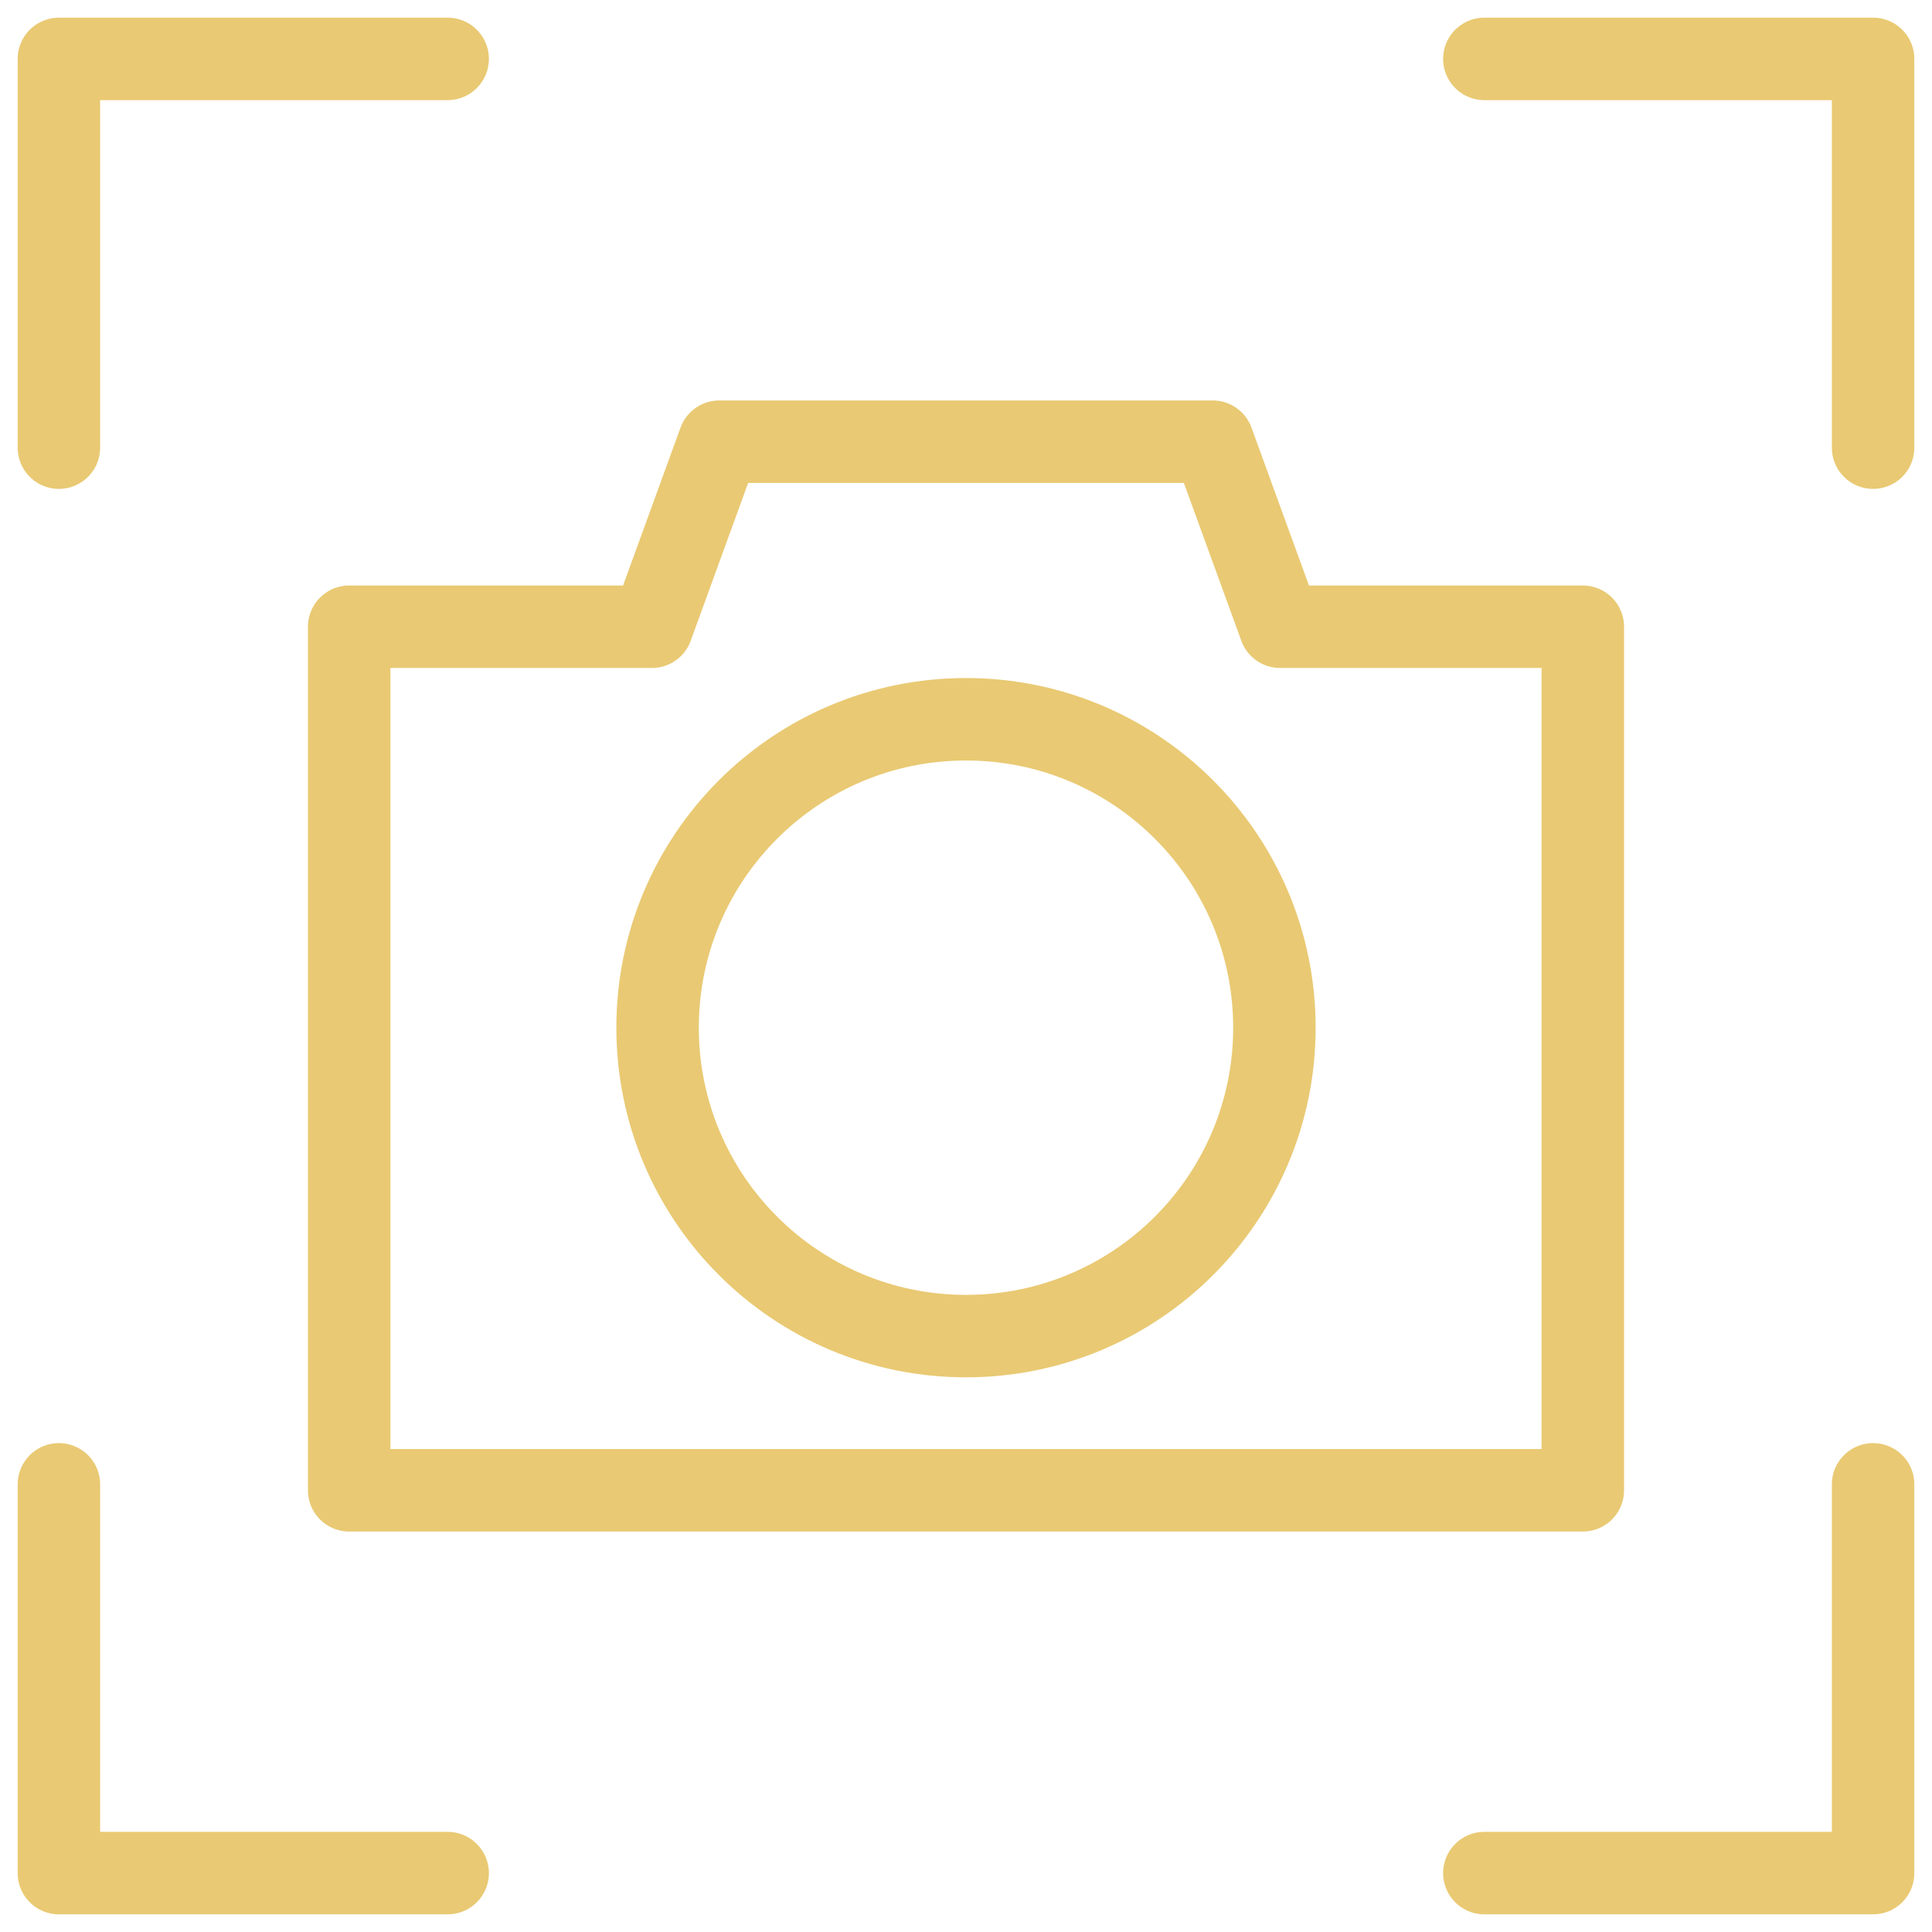
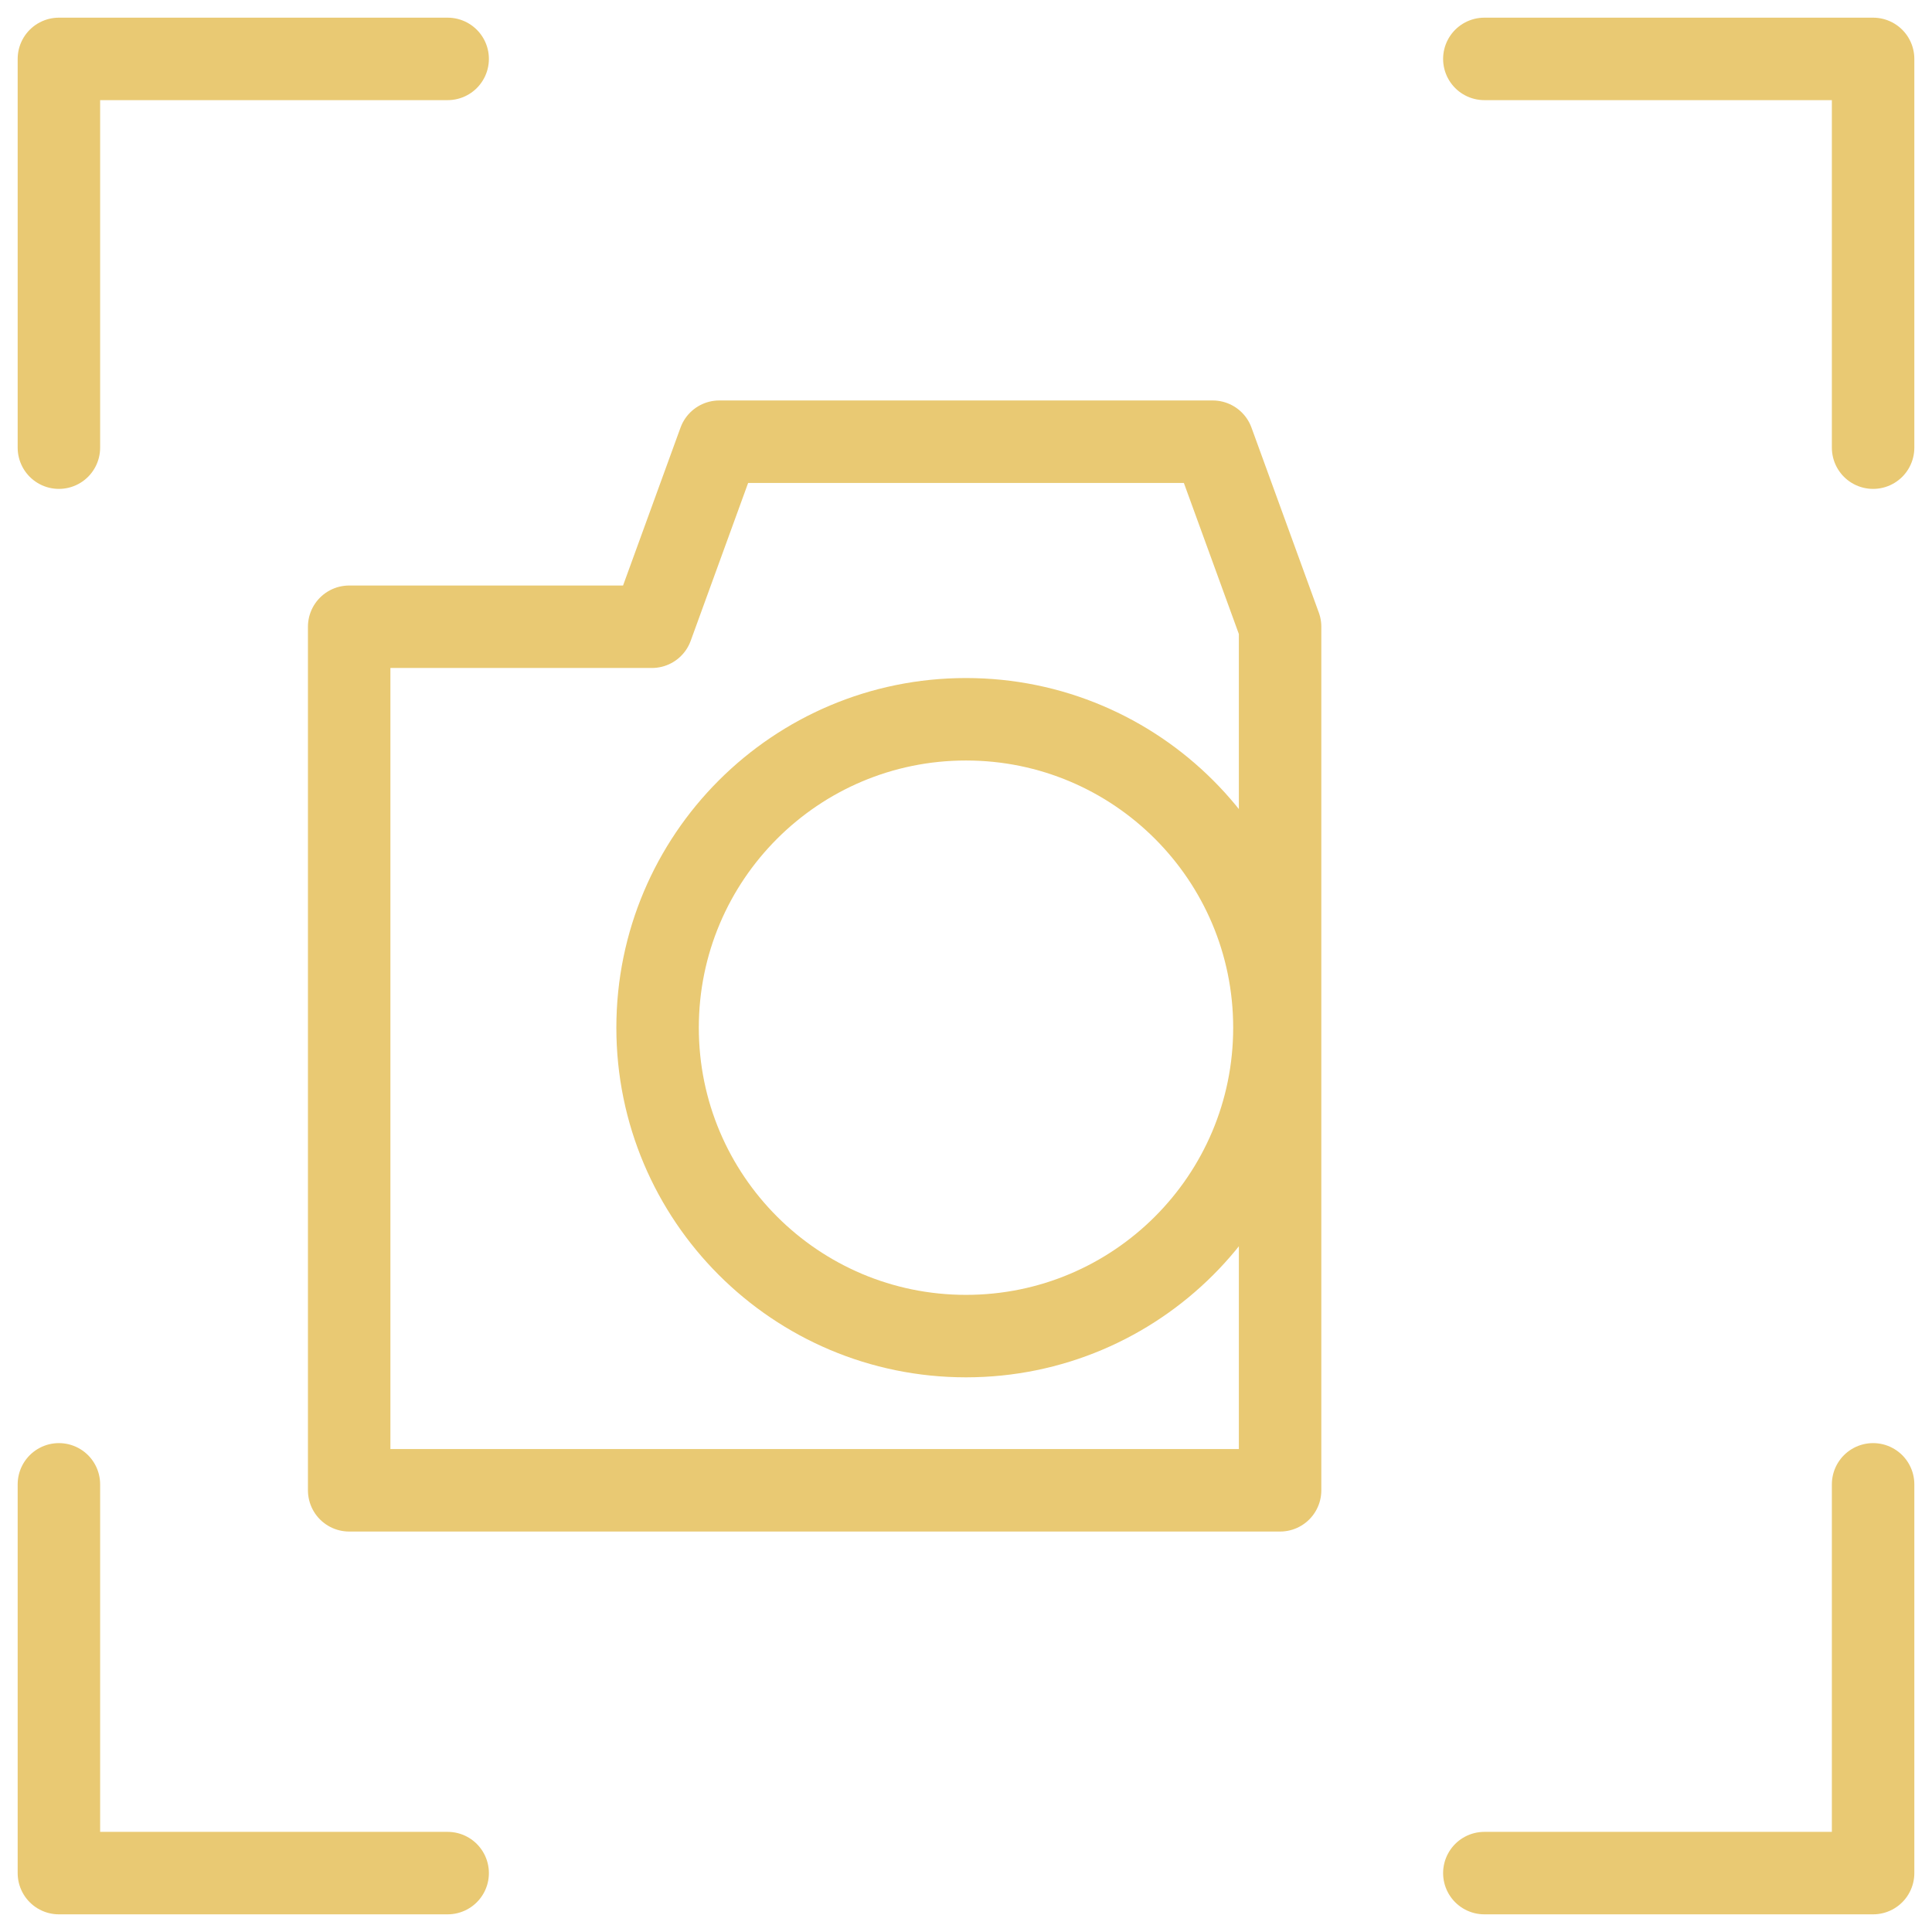
<svg xmlns="http://www.w3.org/2000/svg" width="82" height="82" viewBox="0 0 82 82" fill="none">
-   <path d="M2.5 63V79.5H19M79.5 63V79.5H63M79.5 19V2.5H63M2.5 19V2.5H19M27.67 26.601L30.528 18.747H51.472L54.331 26.601H67.18V63.253H14.82V26.601H27.67ZM54.09 43.618C54.09 50.847 48.229 56.708 41 56.708C33.771 56.708 27.91 50.847 27.91 43.618C27.91 36.389 33.771 30.528 41 30.528C48.229 30.528 54.09 36.389 54.09 43.618Z" stroke="#E9C973" stroke-width="3.5" stroke-miterlimit="2" stroke-linecap="round" stroke-linejoin="round" />
+   <path d="M2.5 63V79.5H19M79.5 63V79.5H63M79.5 19V2.5H63M2.5 19V2.5H19M27.67 26.601L30.528 18.747H51.472L54.331 26.601V63.253H14.82V26.601H27.67ZM54.09 43.618C54.09 50.847 48.229 56.708 41 56.708C33.771 56.708 27.91 50.847 27.91 43.618C27.91 36.389 33.771 30.528 41 30.528C48.229 30.528 54.09 36.389 54.09 43.618Z" stroke="#E9C973" stroke-width="3.5" stroke-miterlimit="2" stroke-linecap="round" stroke-linejoin="round" />
</svg>